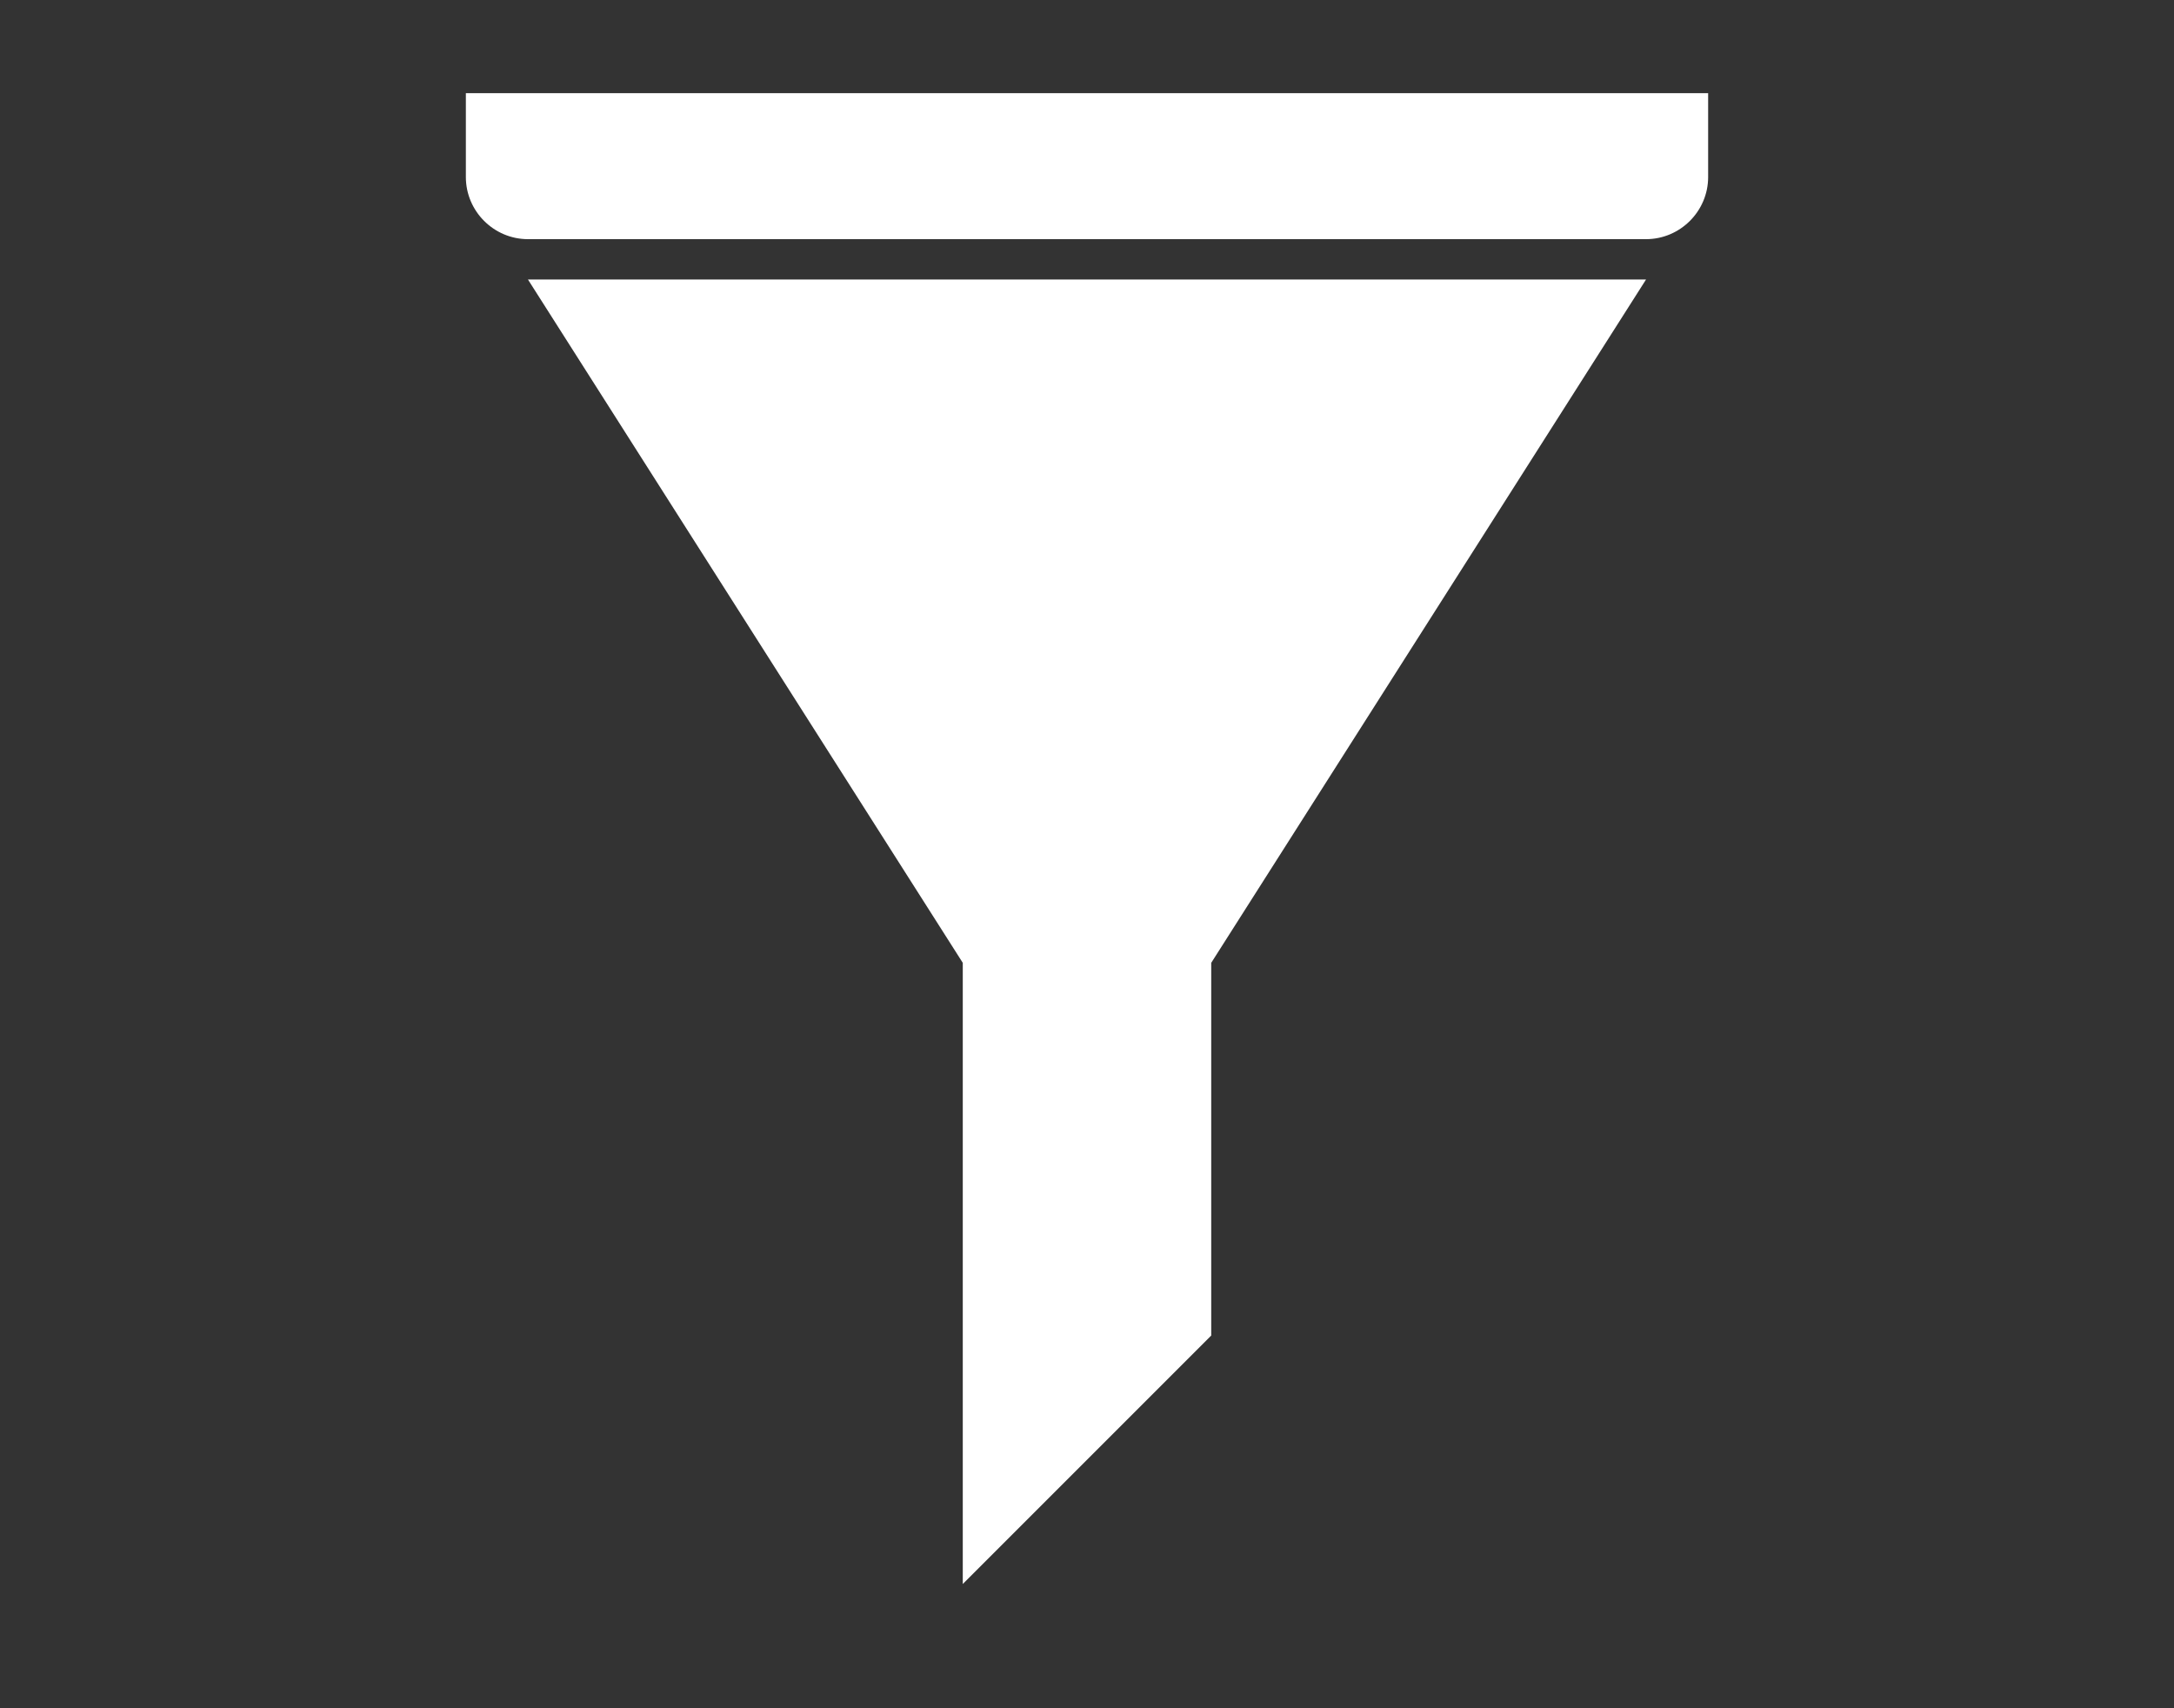
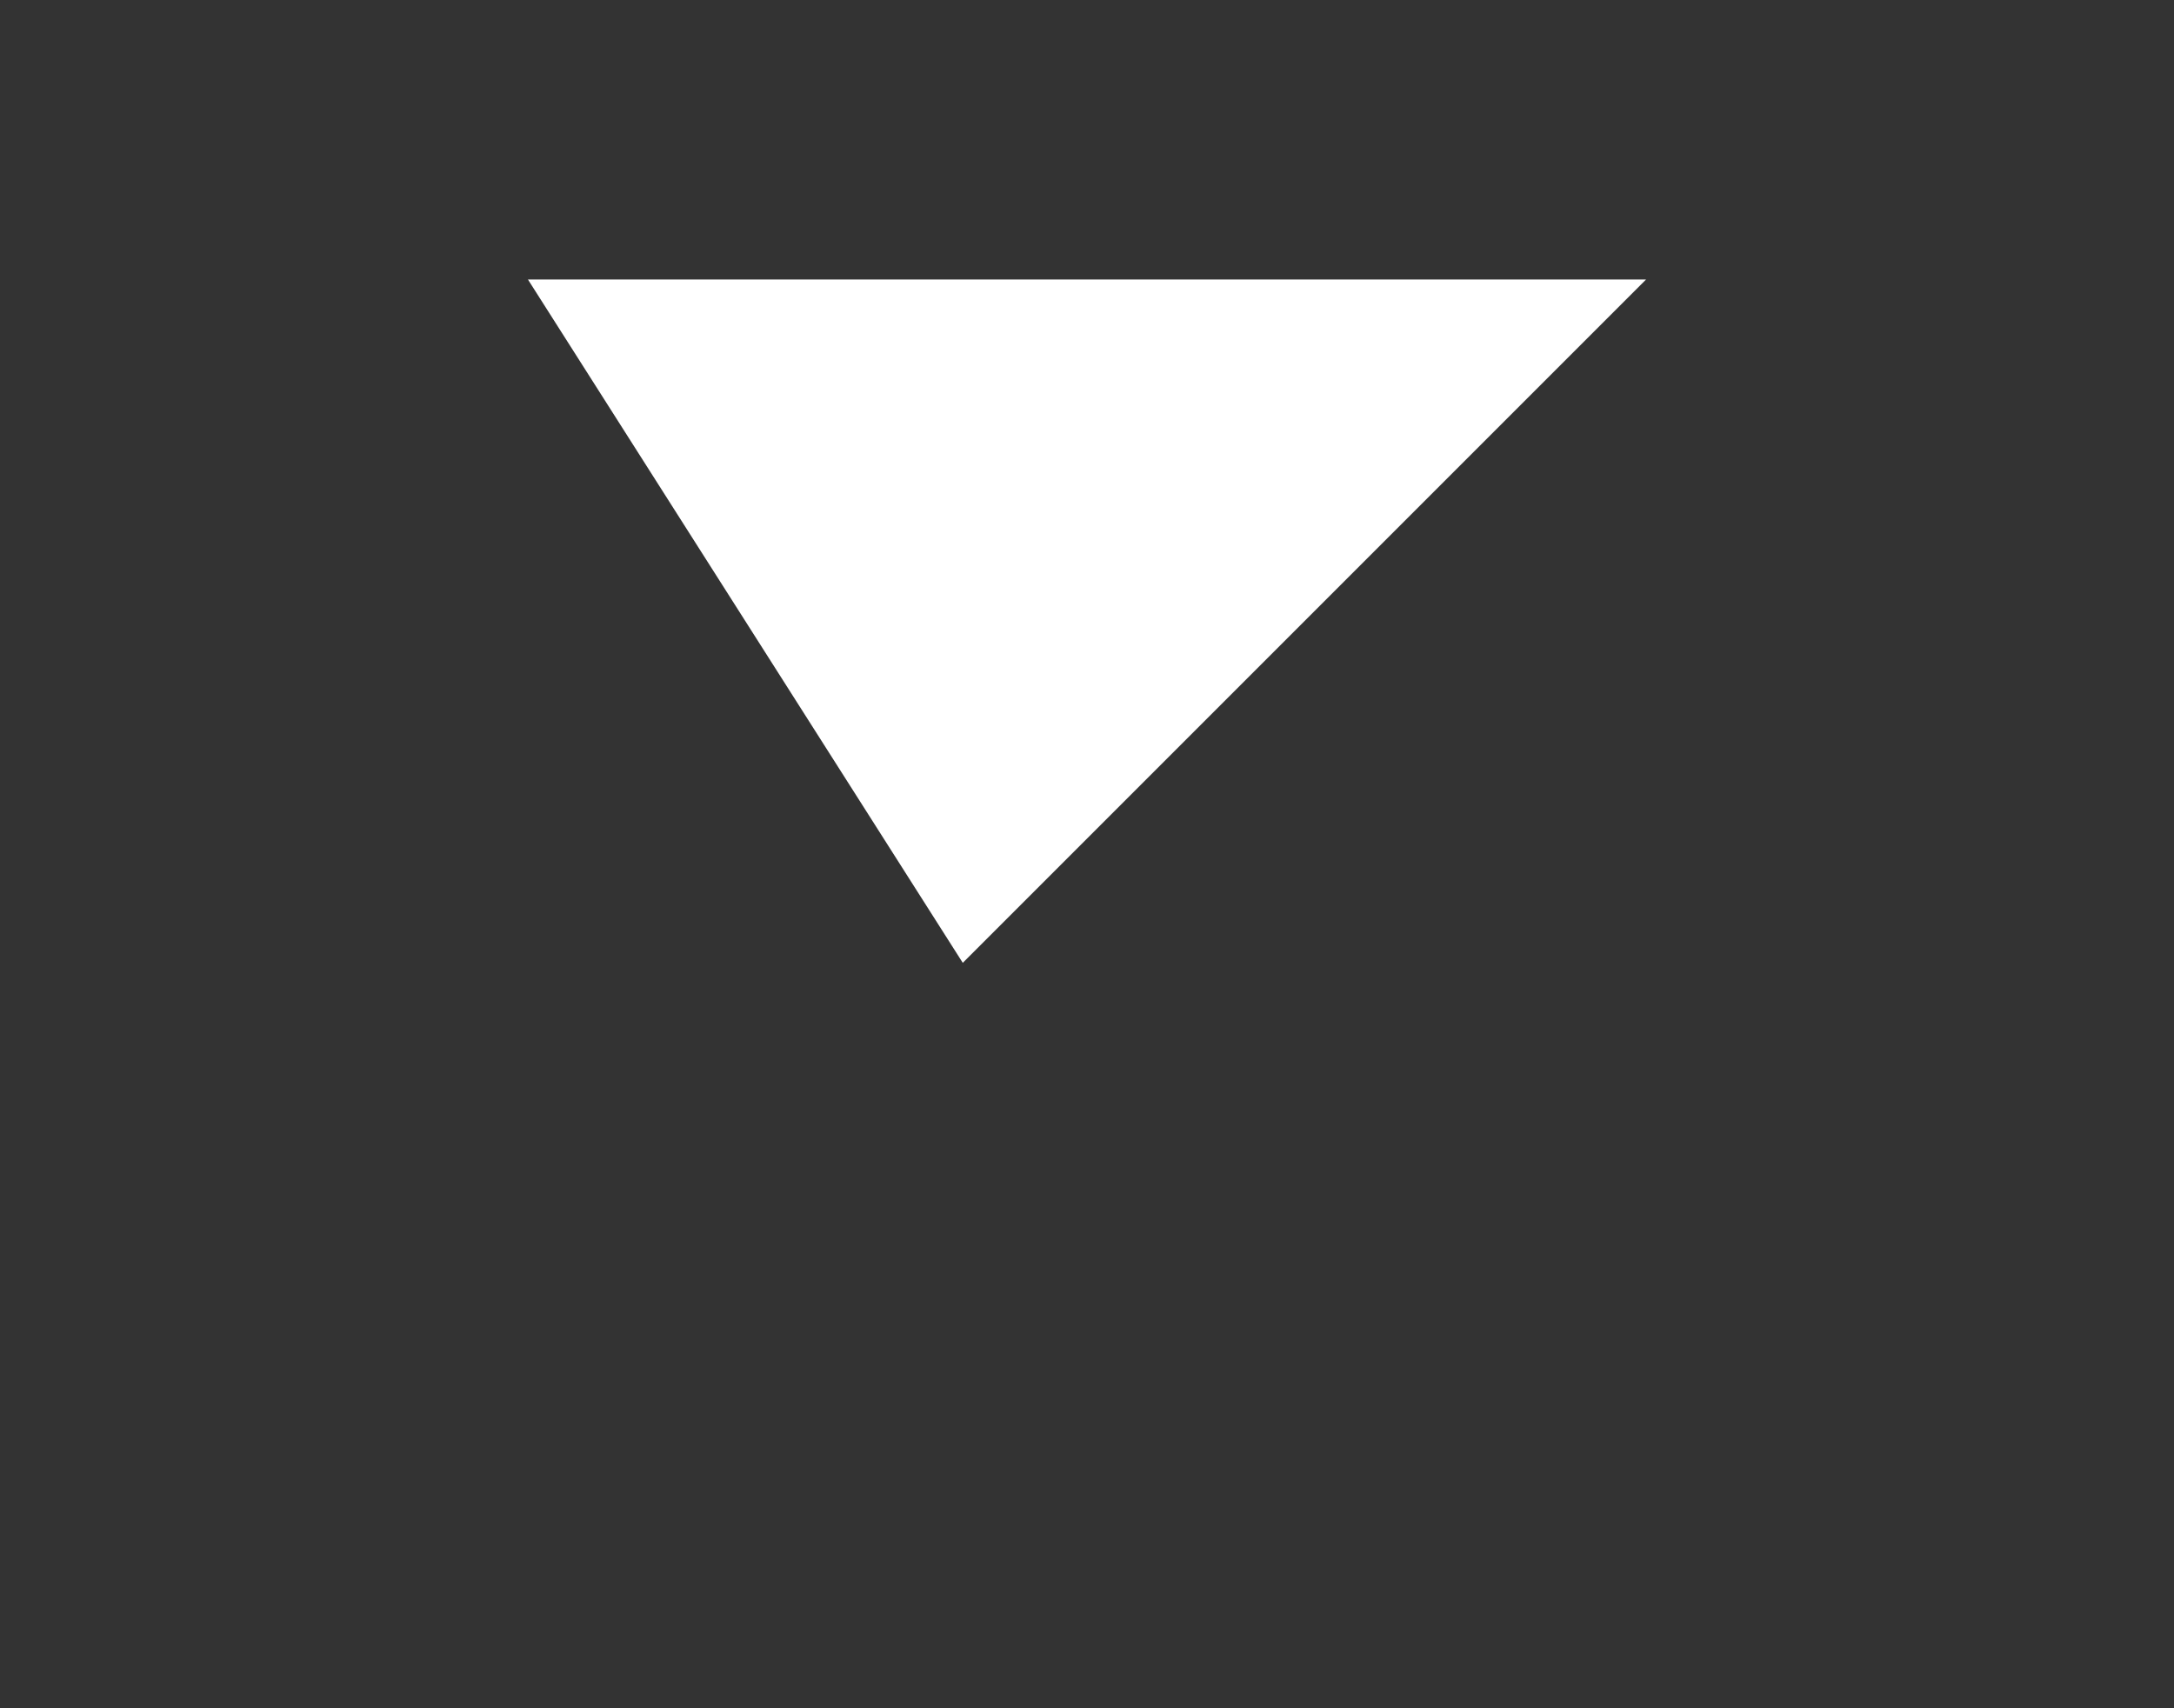
<svg xmlns="http://www.w3.org/2000/svg" version="1.1" id="Ebene_1" x="0px" y="0px" width="70px" height="55px" viewBox="0 0 70 55" style="enable-background:new 0 0 70 55;" xml:space="preserve">
  <rect x="0" y="0" width="70" height="55" fill="#333333" stroke="none" />
  <style type="text/css">
	.st0{fill:#FFFFFF;}
</style>
  <g id="filter_2_">
-     <path class="st0" d="M15,3v2.7c0,1.1,0.9,2,2,2h36c1.1,0,2-0.9,2-2V3H15z" />
-     <path class="st0" d="M31,31v20l8-8V31L53,9H17L31,31z" />
+     <path class="st0" d="M31,31v20V31L53,9H17L31,31z" />
  </g>
</svg>